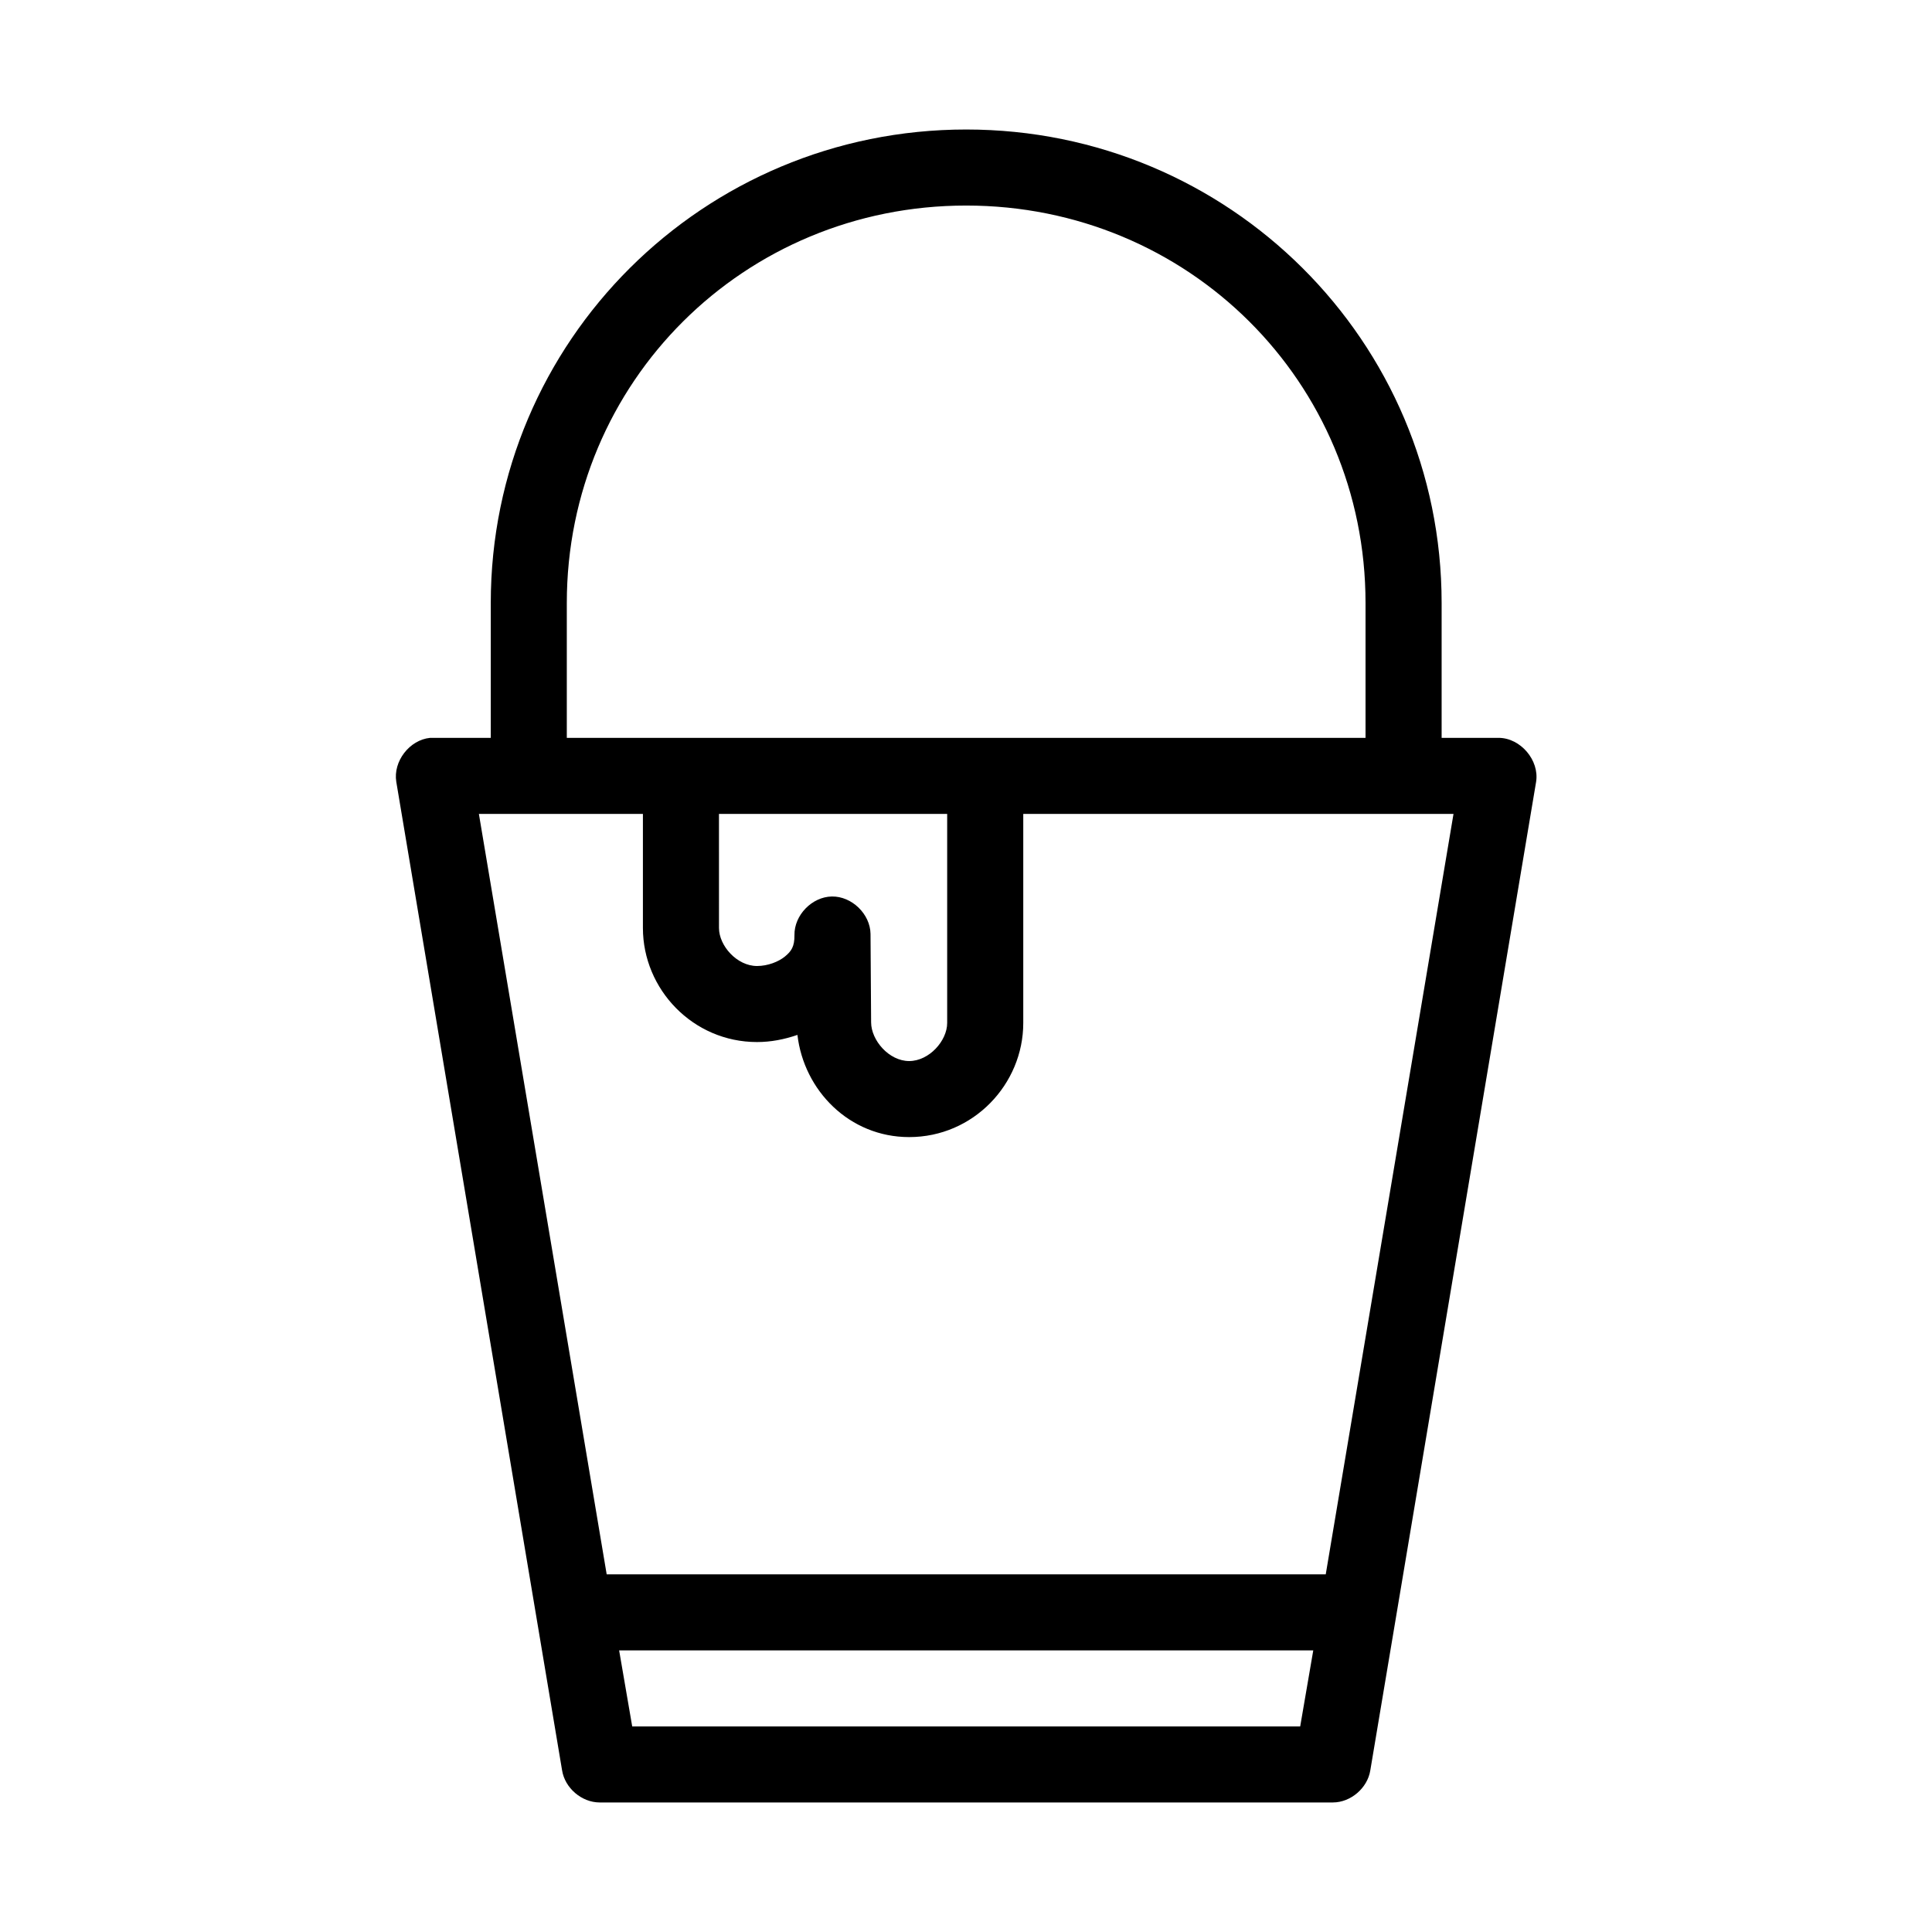
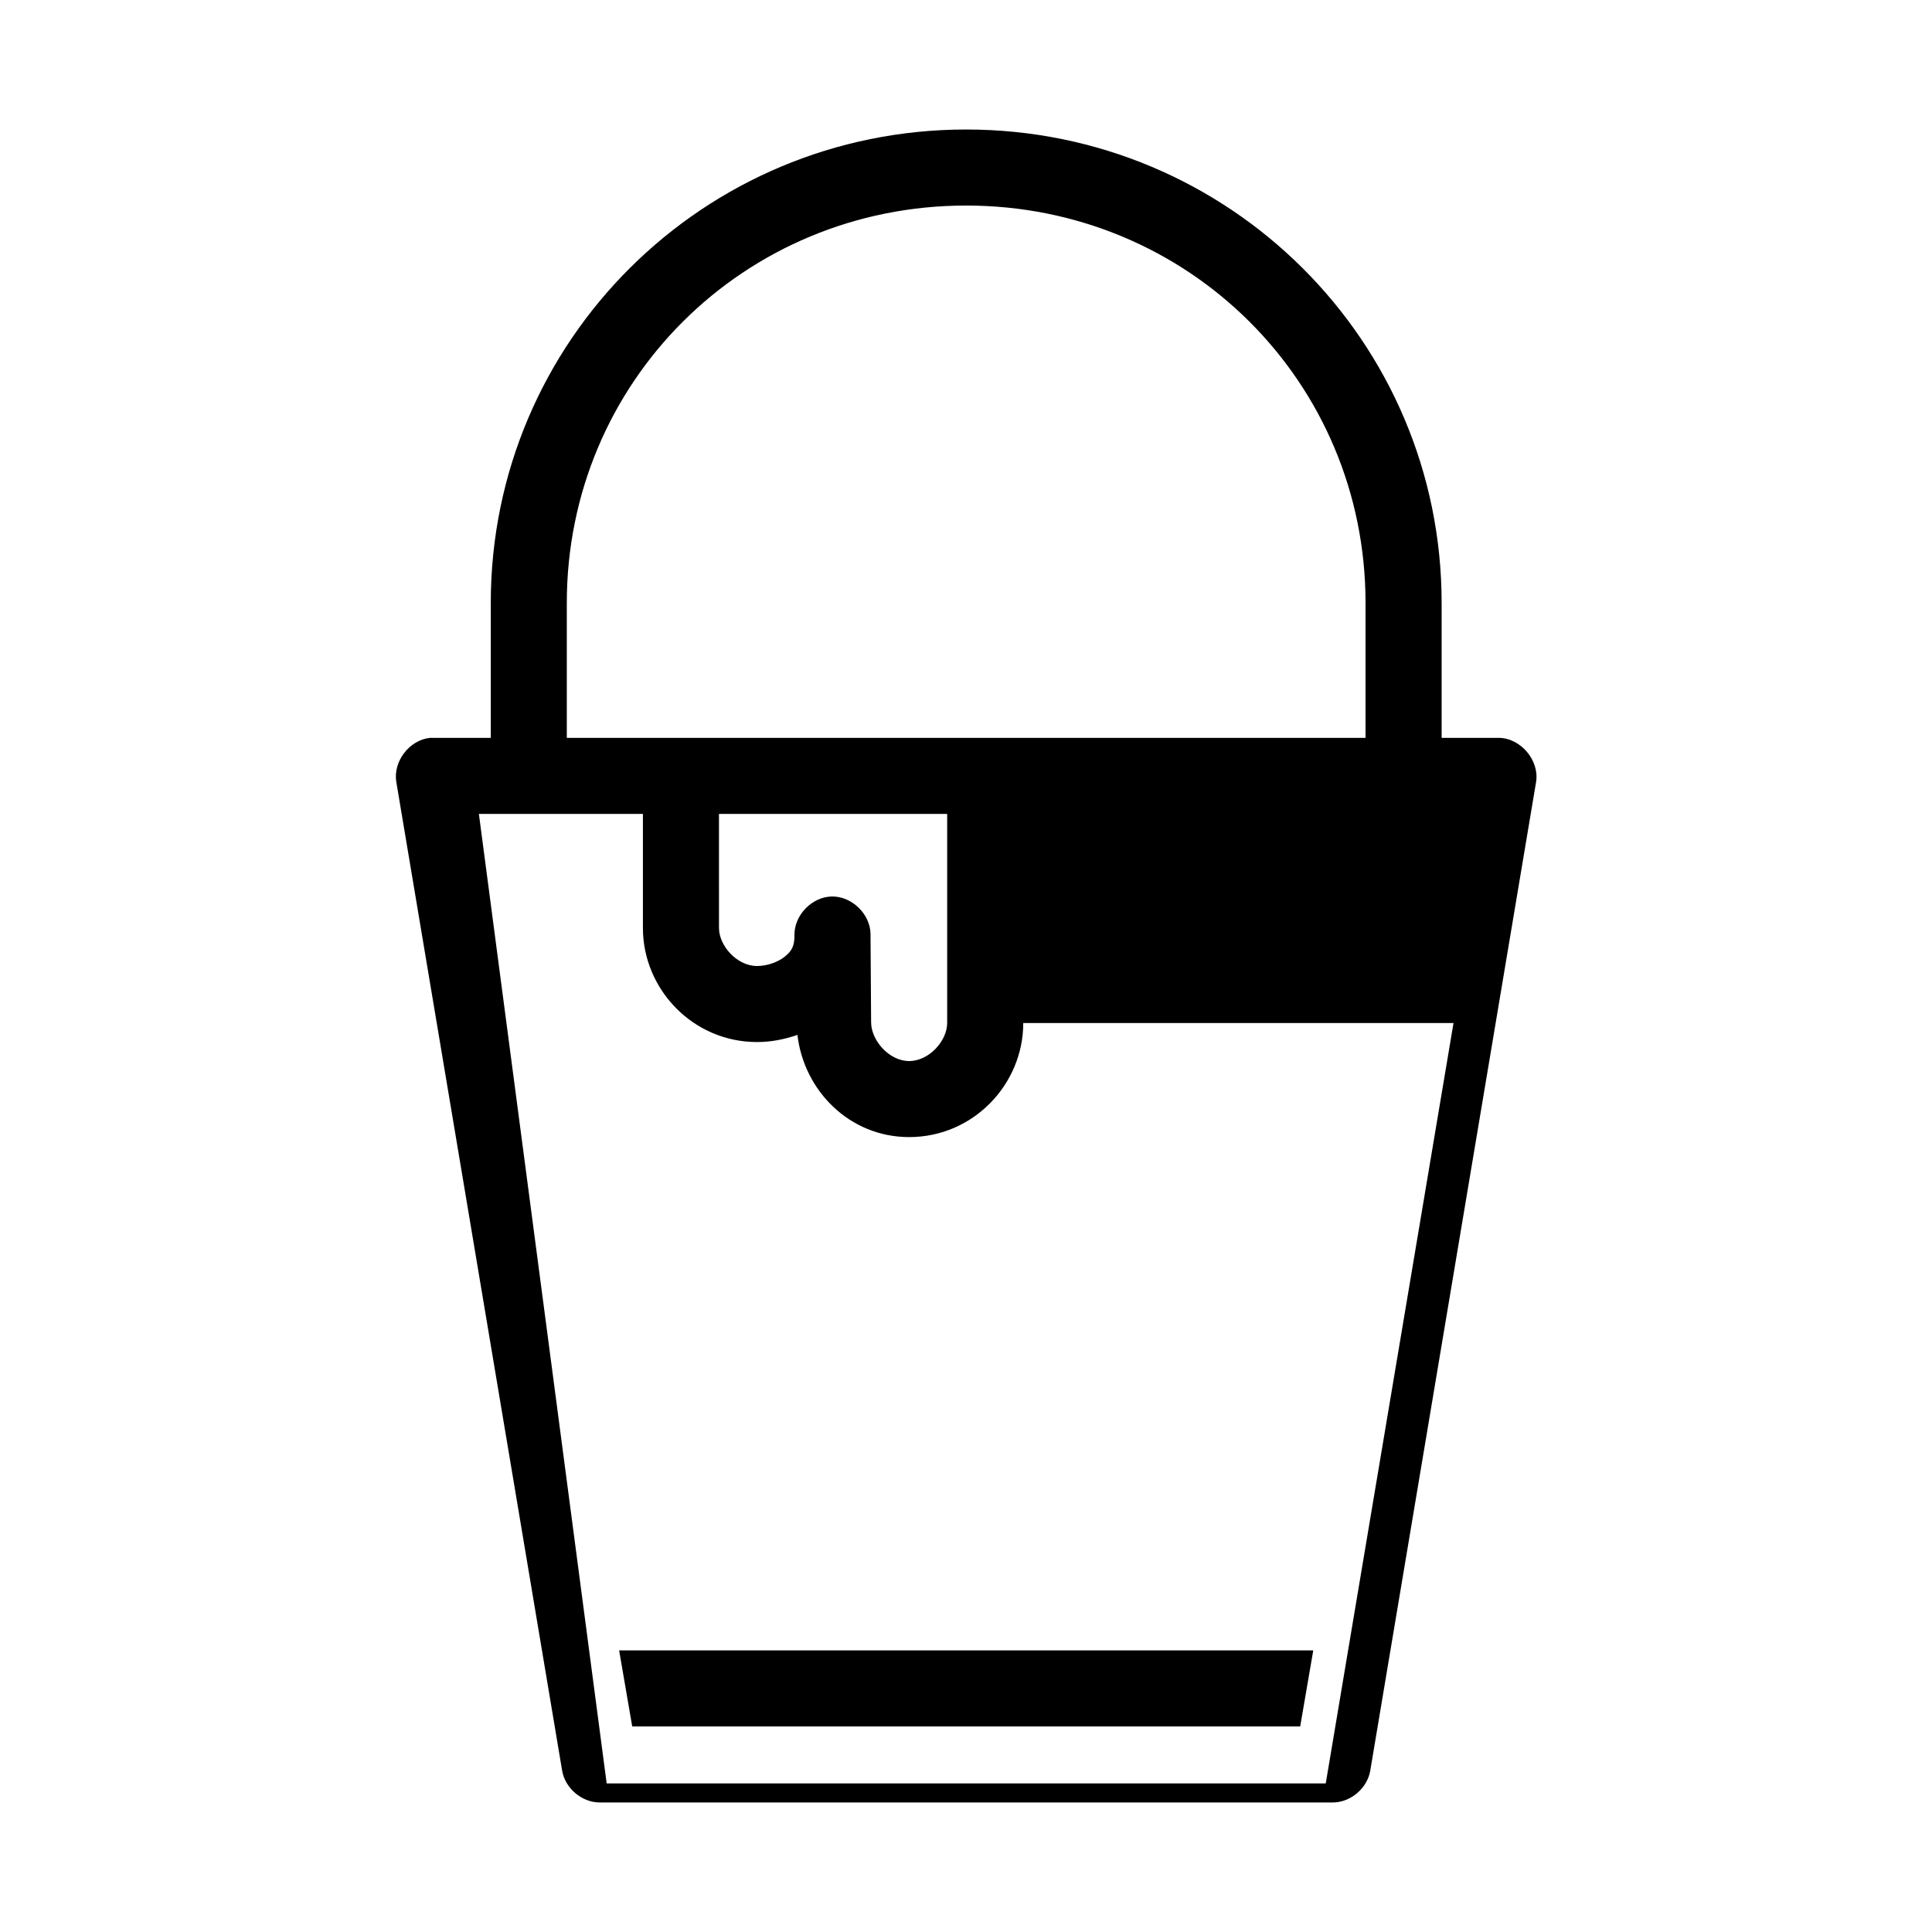
<svg xmlns="http://www.w3.org/2000/svg" fill="#000000" width="800px" height="800px" version="1.1" viewBox="144 144 512 512">
-   <path d="m400.05 178.32c-69.656 0-125.99 56.059-125.99 125.48v35.738h-16.062c-5.469 0.531-9.859 6.227-8.977 11.652l43.941 261.98c0.742 4.68 5.184 8.484 9.922 8.5h194.34c4.738 0 9.18-3.824 9.922-8.5l43.941-261.98c0.906-5.719-4.129-11.629-9.922-11.652h-15.117v-35.738c0-69.422-56.336-125.48-125.99-125.48zm0 20.152c58.875 0 105.83 46.746 105.83 105.33v35.738h-211.67v-35.738c0-58.582 46.957-105.33 105.83-105.33zm-129.14 161.22h43.469v30.23c0 16.234 13.238 30.23 30.238 30.23 3.664 0 7.219-0.691 10.711-1.891 1.711 14.727 13.766 27.078 29.609 27.078 17.004 0 30.238-14 30.238-30.23v-55.418h114.02l-33.859 201.52h-190.56zm63.625 0h60.477v55.418c0 4.68-4.75 10.078-10.078 10.078-5.332 0-10.051-5.481-10.078-10.234l-0.156-23.301v-0.156c-0.082-5.277-4.961-10-10.238-9.918-5.277 0.082-10.004 4.957-9.922 10.234 0.035 3.043-0.828 4.277-2.519 5.668s-4.547 2.519-7.402 2.519c-5.336 0-10.078-5.379-10.078-10.078zm-26.457 221.68h183.95l-3.465 20.152h-177.02z" />
+   <path d="m400.05 178.32c-69.656 0-125.99 56.059-125.99 125.48v35.738h-16.062c-5.469 0.531-9.859 6.227-8.977 11.652l43.941 261.98c0.742 4.68 5.184 8.484 9.922 8.5h194.34c4.738 0 9.18-3.824 9.922-8.5l43.941-261.98c0.906-5.719-4.129-11.629-9.922-11.652h-15.117v-35.738c0-69.422-56.336-125.48-125.99-125.48zm0 20.152c58.875 0 105.83 46.746 105.83 105.33v35.738h-211.67v-35.738c0-58.582 46.957-105.33 105.83-105.33zm-129.14 161.22h43.469v30.23c0 16.234 13.238 30.23 30.238 30.23 3.664 0 7.219-0.691 10.711-1.891 1.711 14.727 13.766 27.078 29.609 27.078 17.004 0 30.238-14 30.238-30.23h114.02l-33.859 201.52h-190.56zm63.625 0h60.477v55.418c0 4.68-4.75 10.078-10.078 10.078-5.332 0-10.051-5.481-10.078-10.234l-0.156-23.301v-0.156c-0.082-5.277-4.961-10-10.238-9.918-5.277 0.082-10.004 4.957-9.922 10.234 0.035 3.043-0.828 4.277-2.519 5.668s-4.547 2.519-7.402 2.519c-5.336 0-10.078-5.379-10.078-10.078zm-26.457 221.68h183.95l-3.465 20.152h-177.02z" />
</svg>